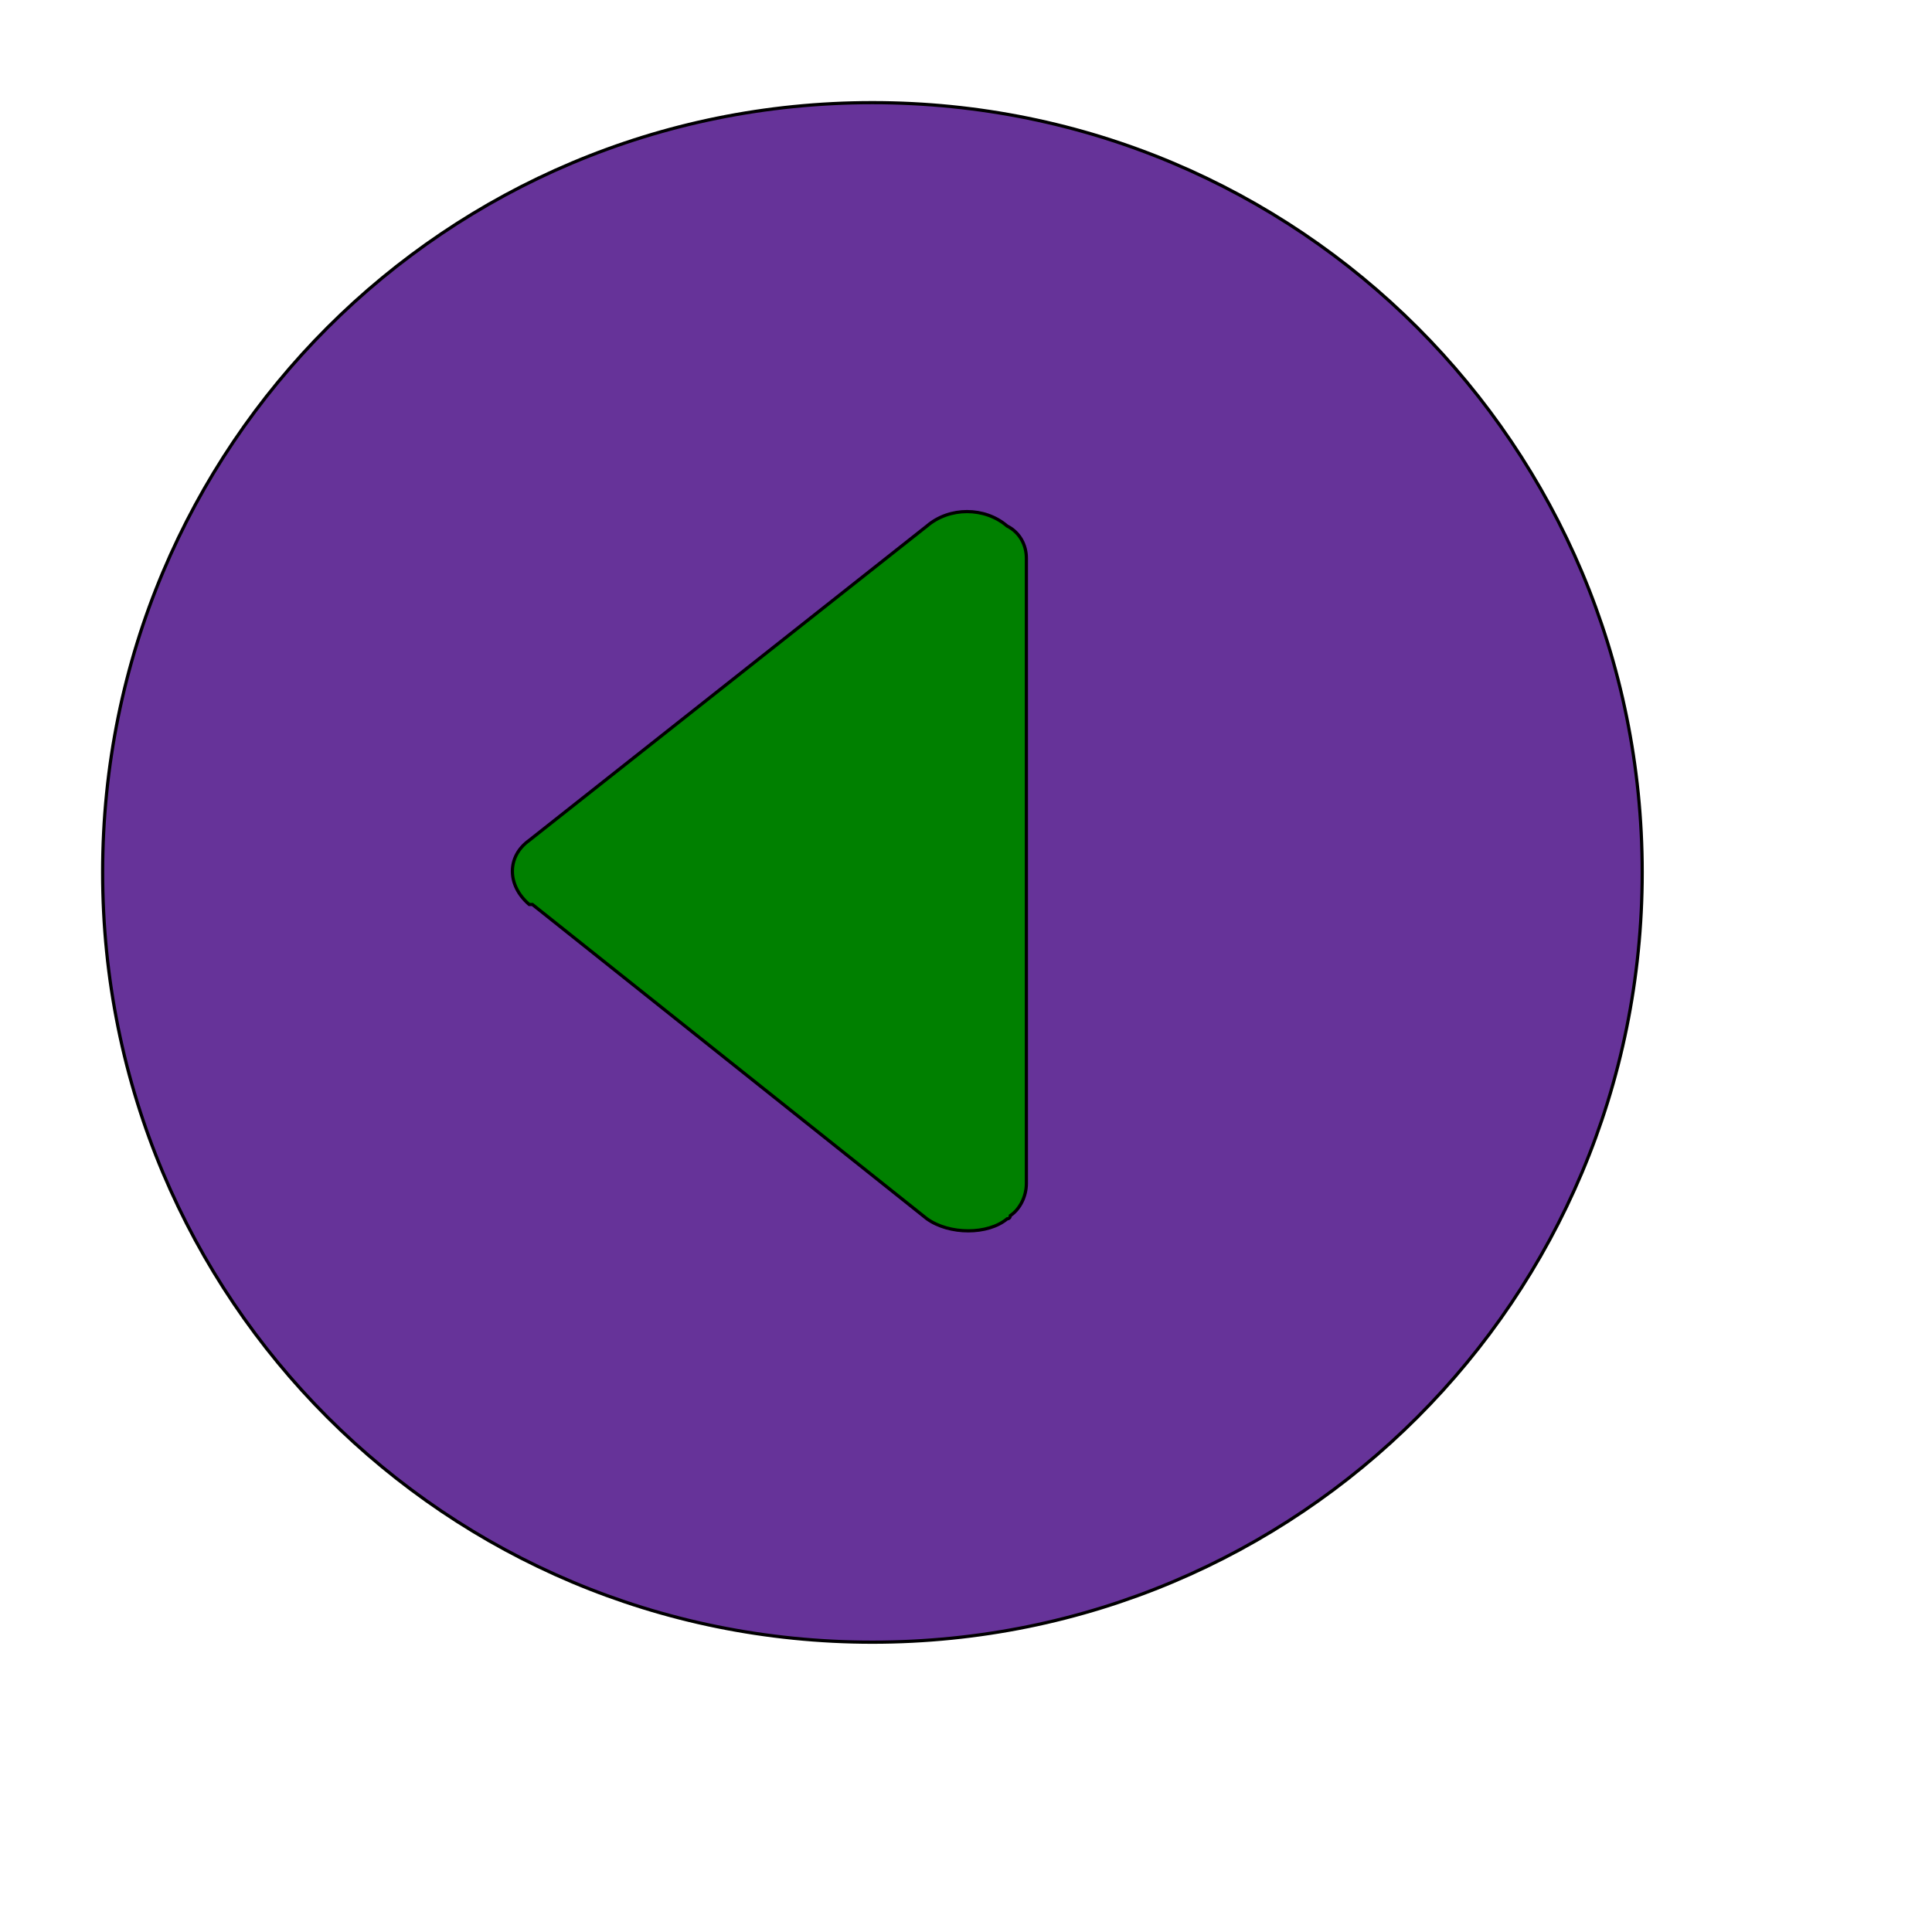
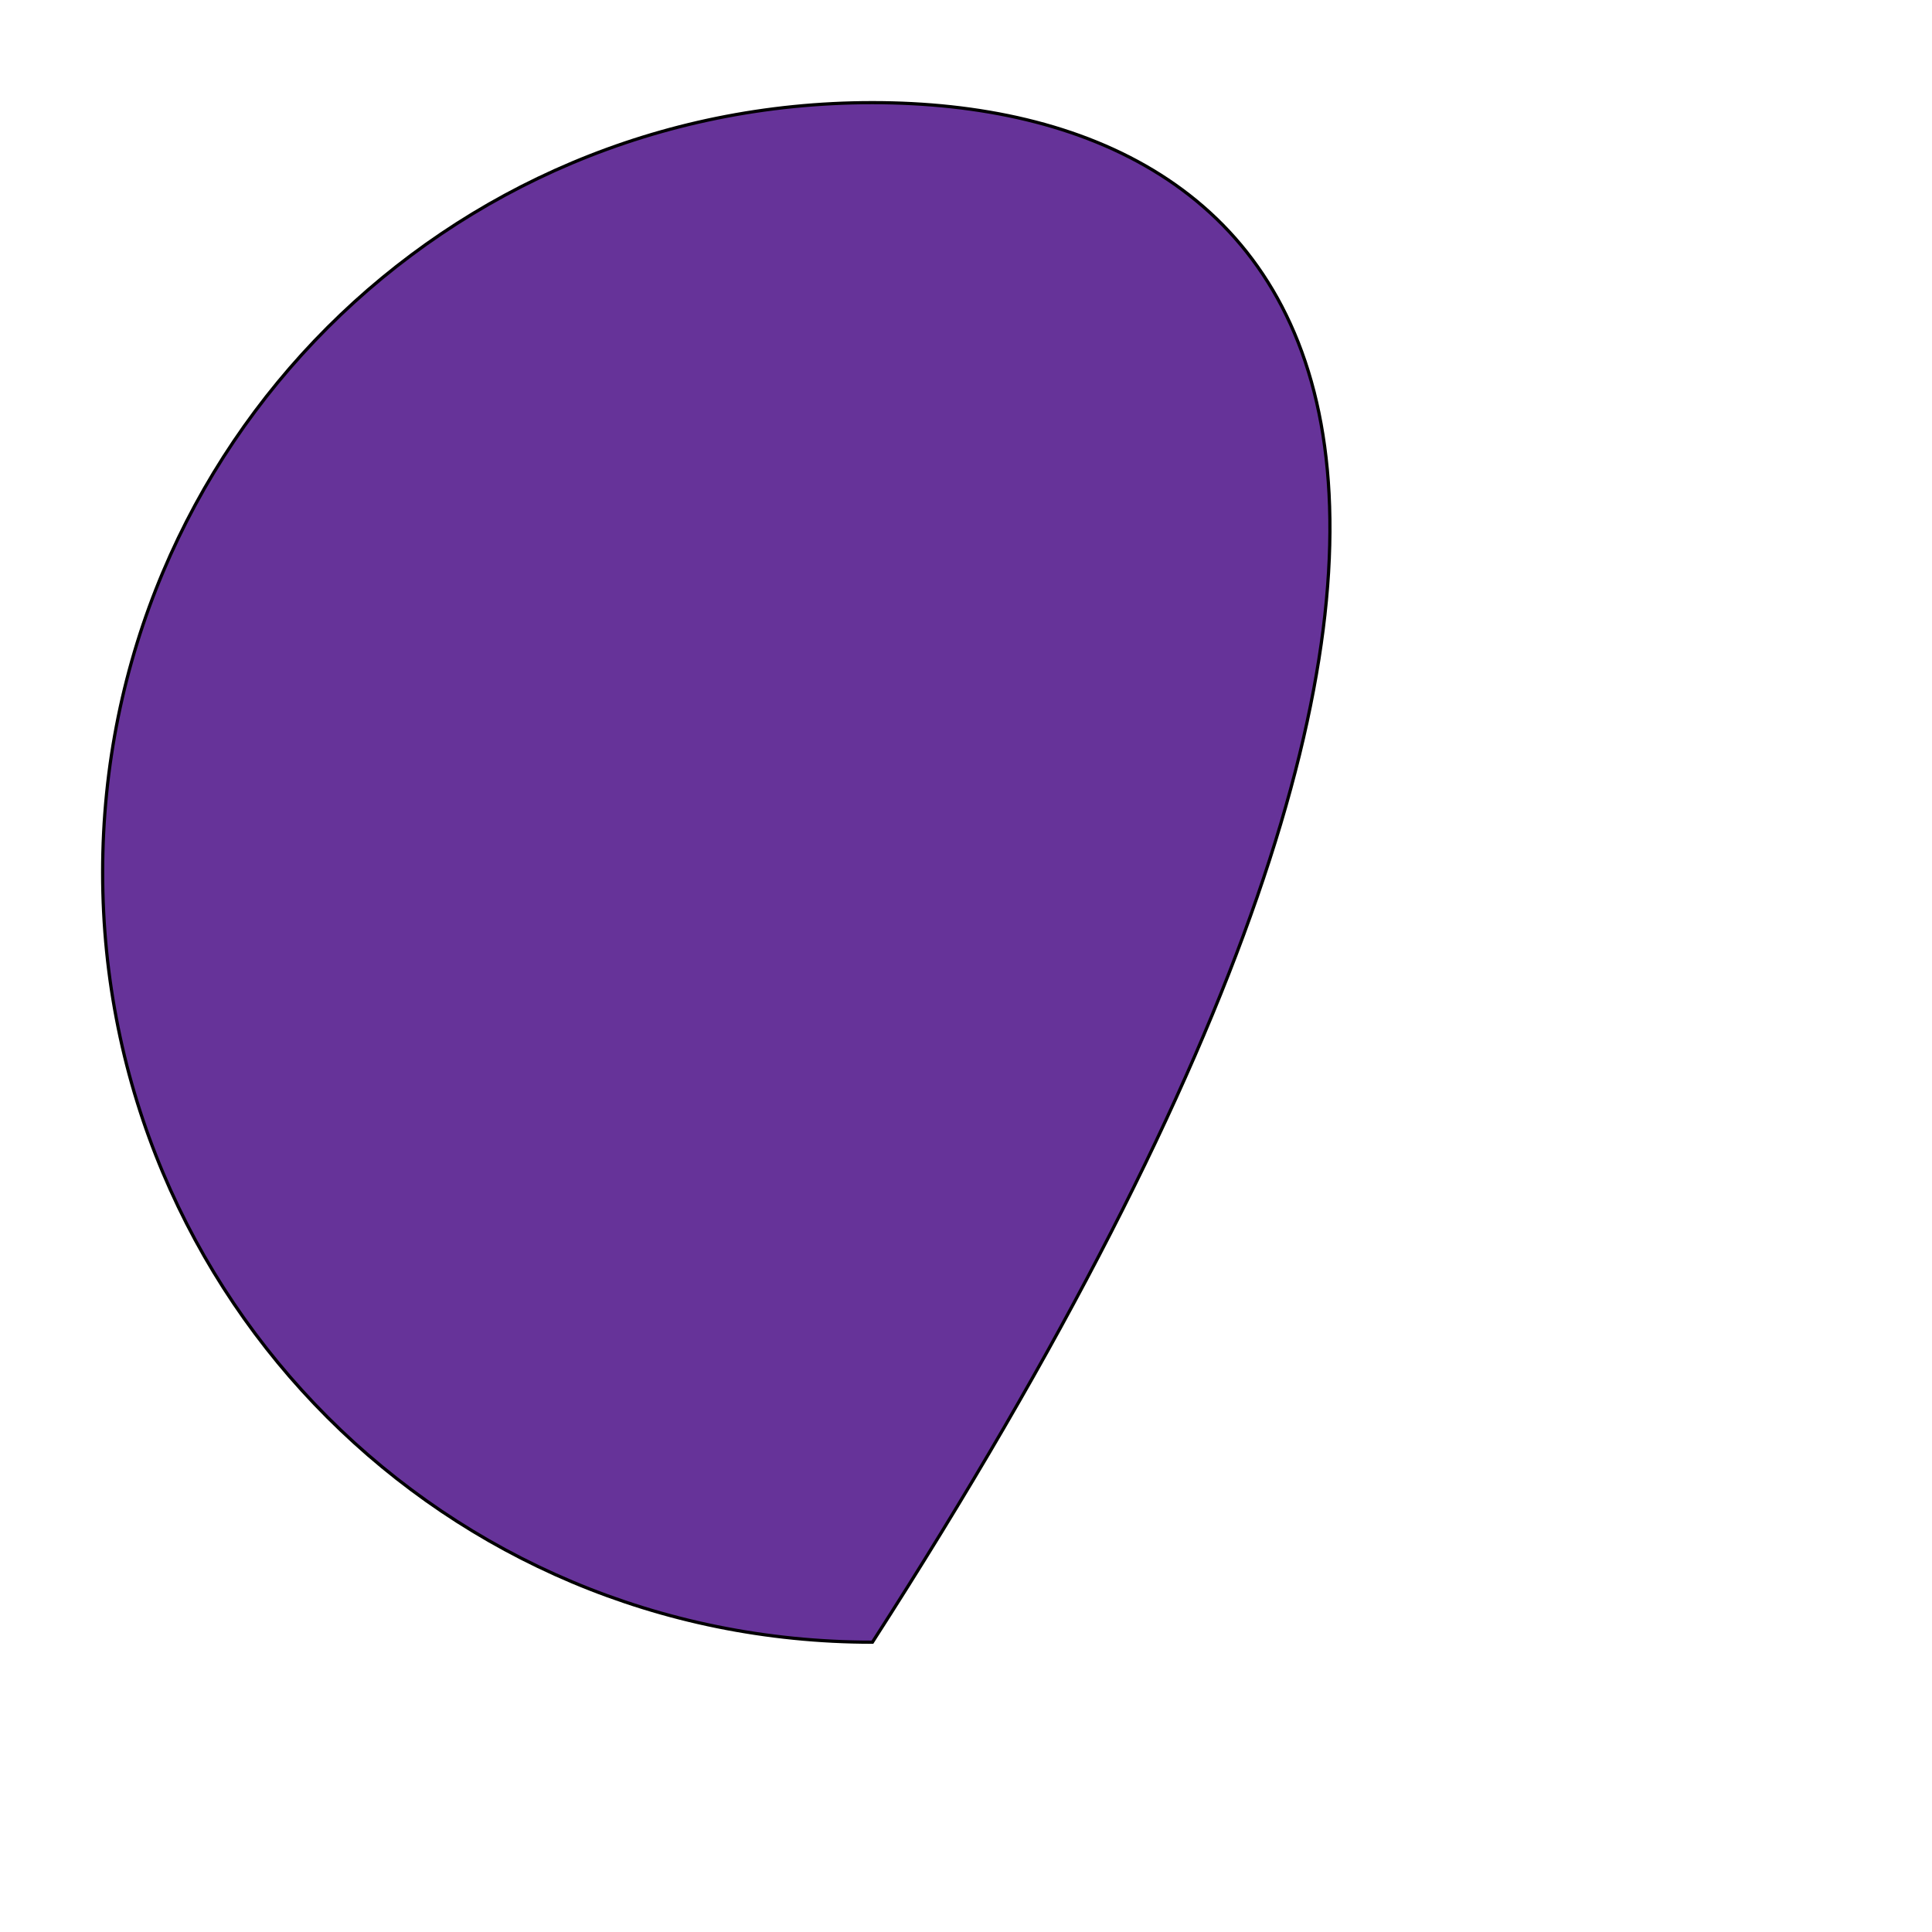
<svg xmlns="http://www.w3.org/2000/svg" id="th_ele_arrow-triangle-left-1" width="100%" height="100%" version="1.1" preserveAspectRatio="xMidYMin slice" data-uid="ele_arrow-triangle-left-1" data-keyword="ele_arrow-triangle-left-1" viewBox="0 0 512 512" transform="matrix(0.85,0,0,0.85,0,0)" data-colors="[&quot;#008000&quot;,&quot;#663399&quot;,&quot;#008000&quot;]">
  <defs id="SvgjsDefs7125" fill="#008000" />
-   <path id="th_ele_arrow-triangle-left-1_0" d="M272 32C139 32 32 139 32 272C32 405 139 512 272 512C405 512 512 405 512 272C512 139 405 32 272 32Z " fill-rule="evenodd" fill="#663399" stroke-width="1" stroke="#000000" />
-   <path id="th_ele_arrow-triangle-left-1_1" d="M320 369C320 373 318 377 315 379C315 379 315 380 314 380C308 385 296 385 289 380L166 282C166 282 165 282 165 282C158 276 158 267 165 262L289 164C296 158 307 158 314 164L314 164C318 166 320 170 320 174Z " fill-rule="evenodd" fill="#008000" stroke-width="1" stroke="#000000" />
+   <path id="th_ele_arrow-triangle-left-1_0" d="M272 32C139 32 32 139 32 272C32 405 139 512 272 512C512 139 405 32 272 32Z " fill-rule="evenodd" fill="#663399" stroke-width="1" stroke="#000000" />
</svg>